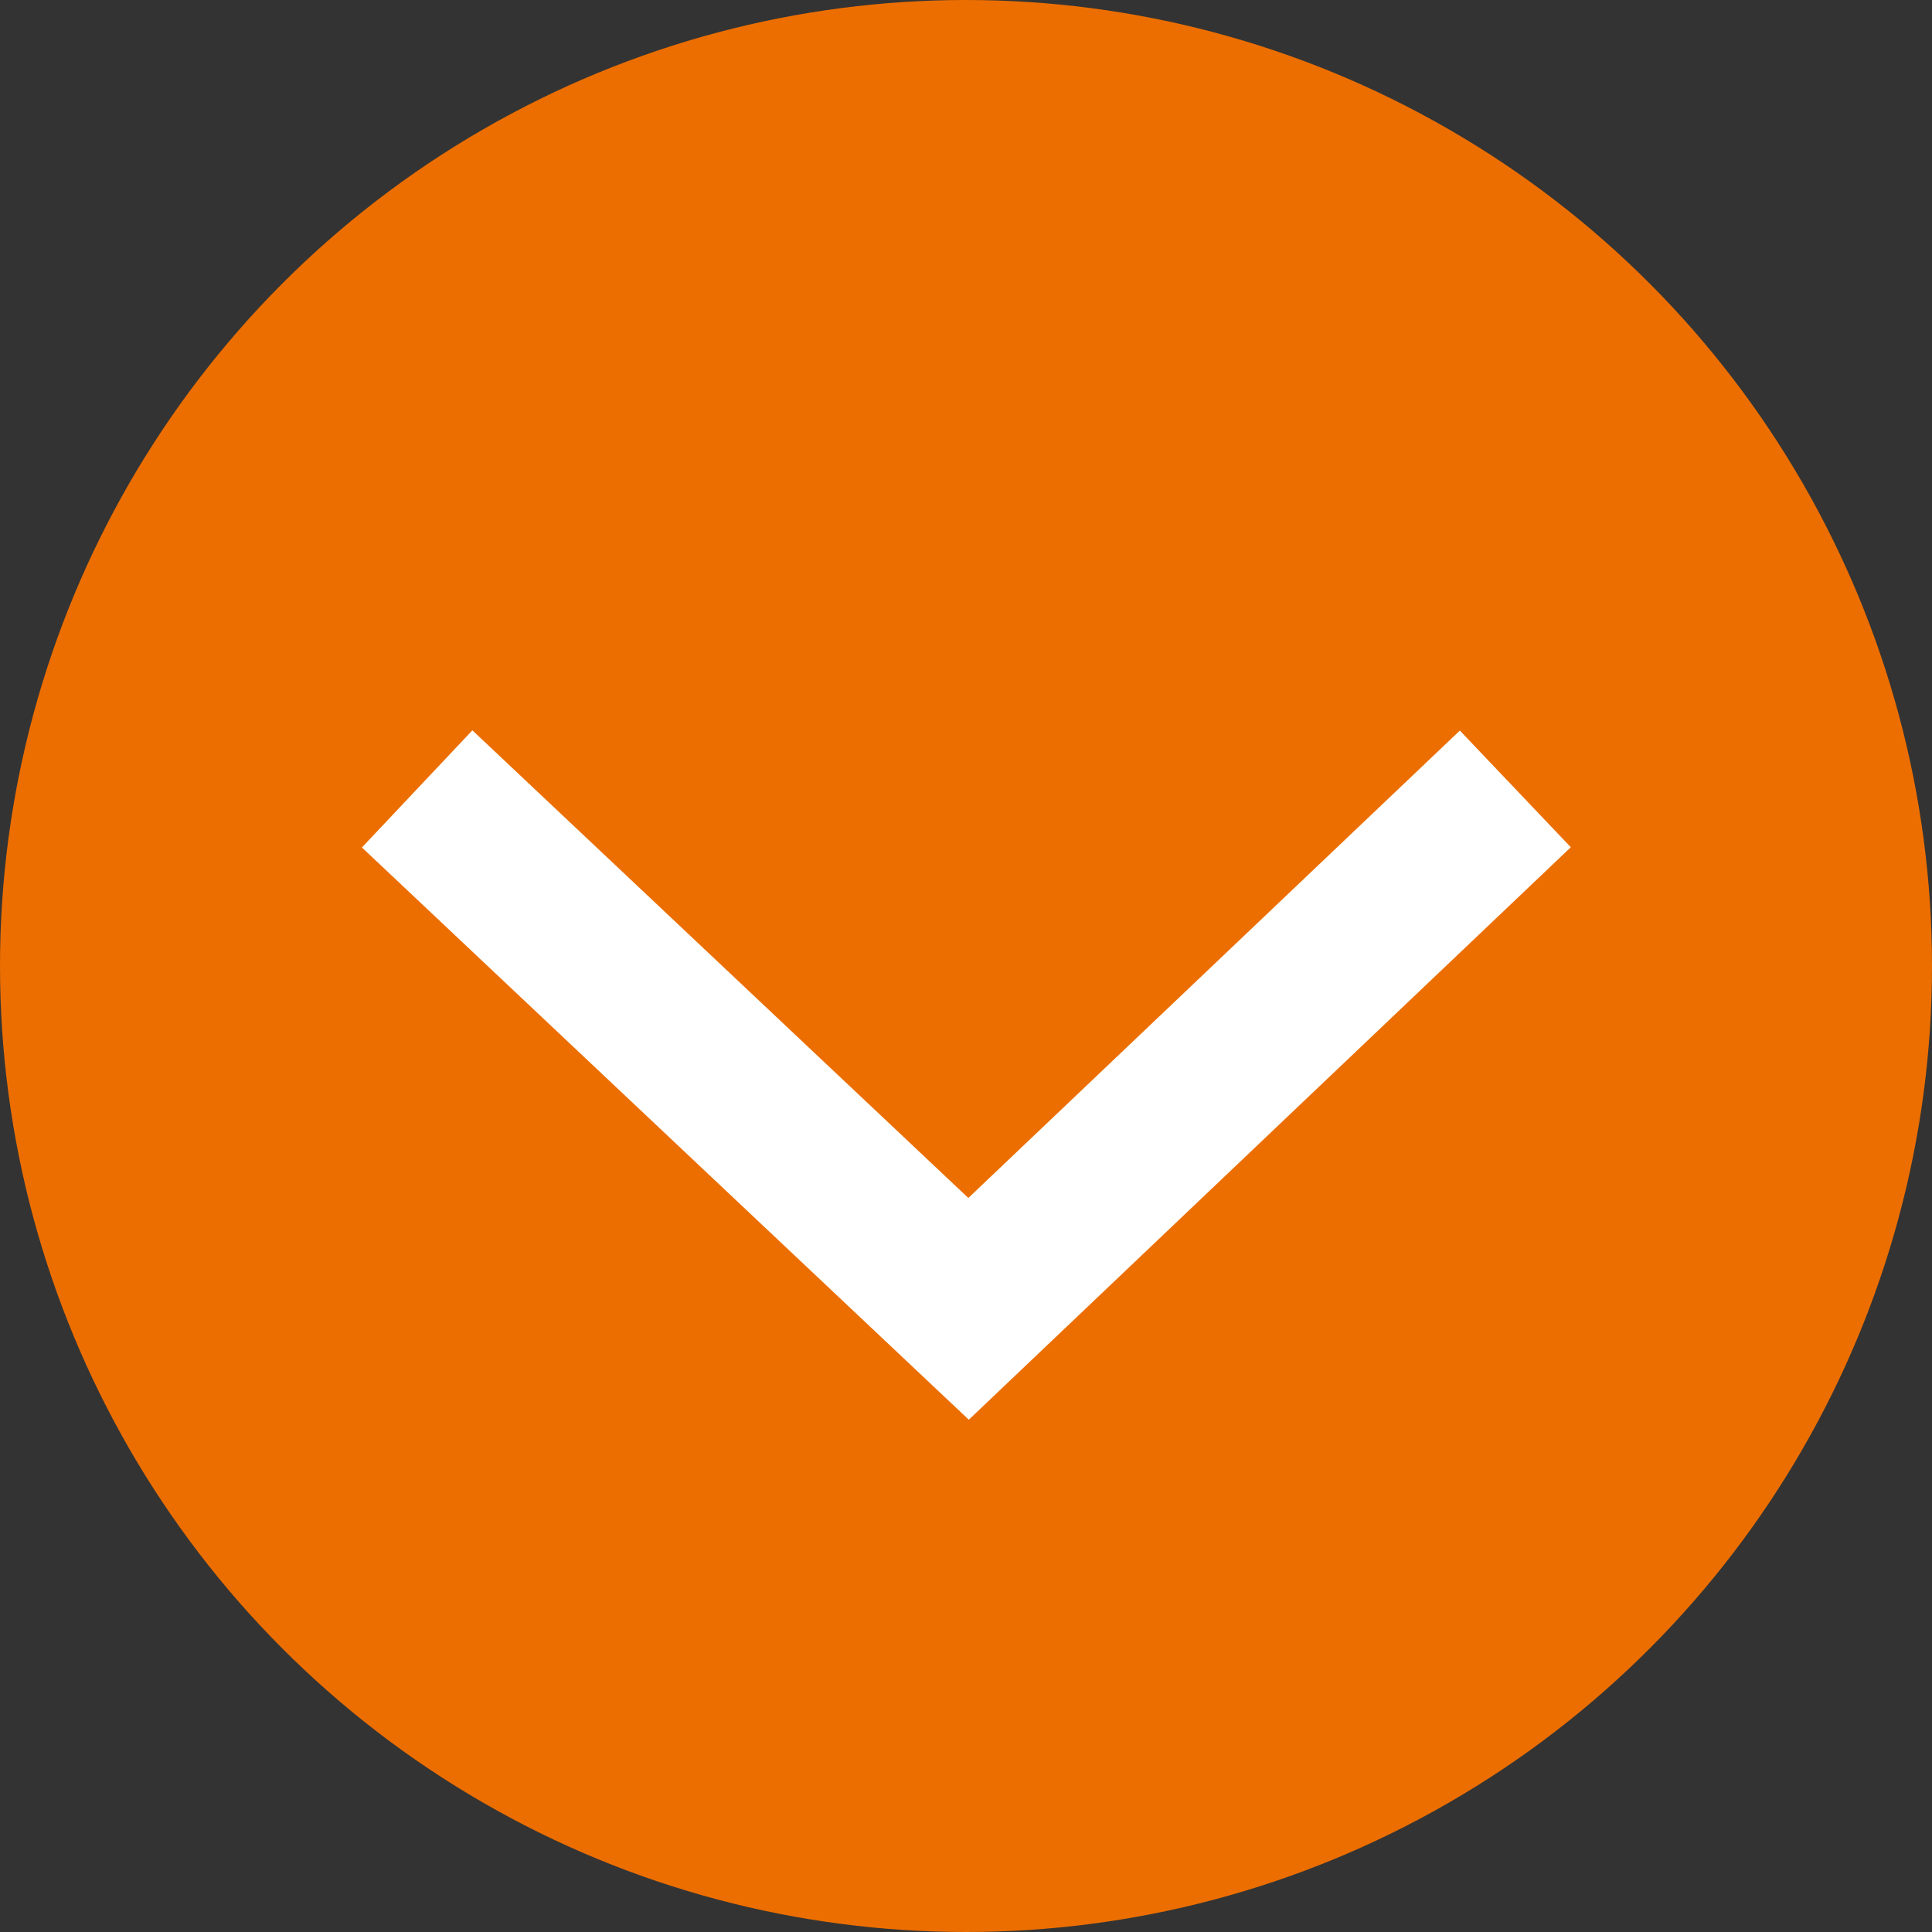
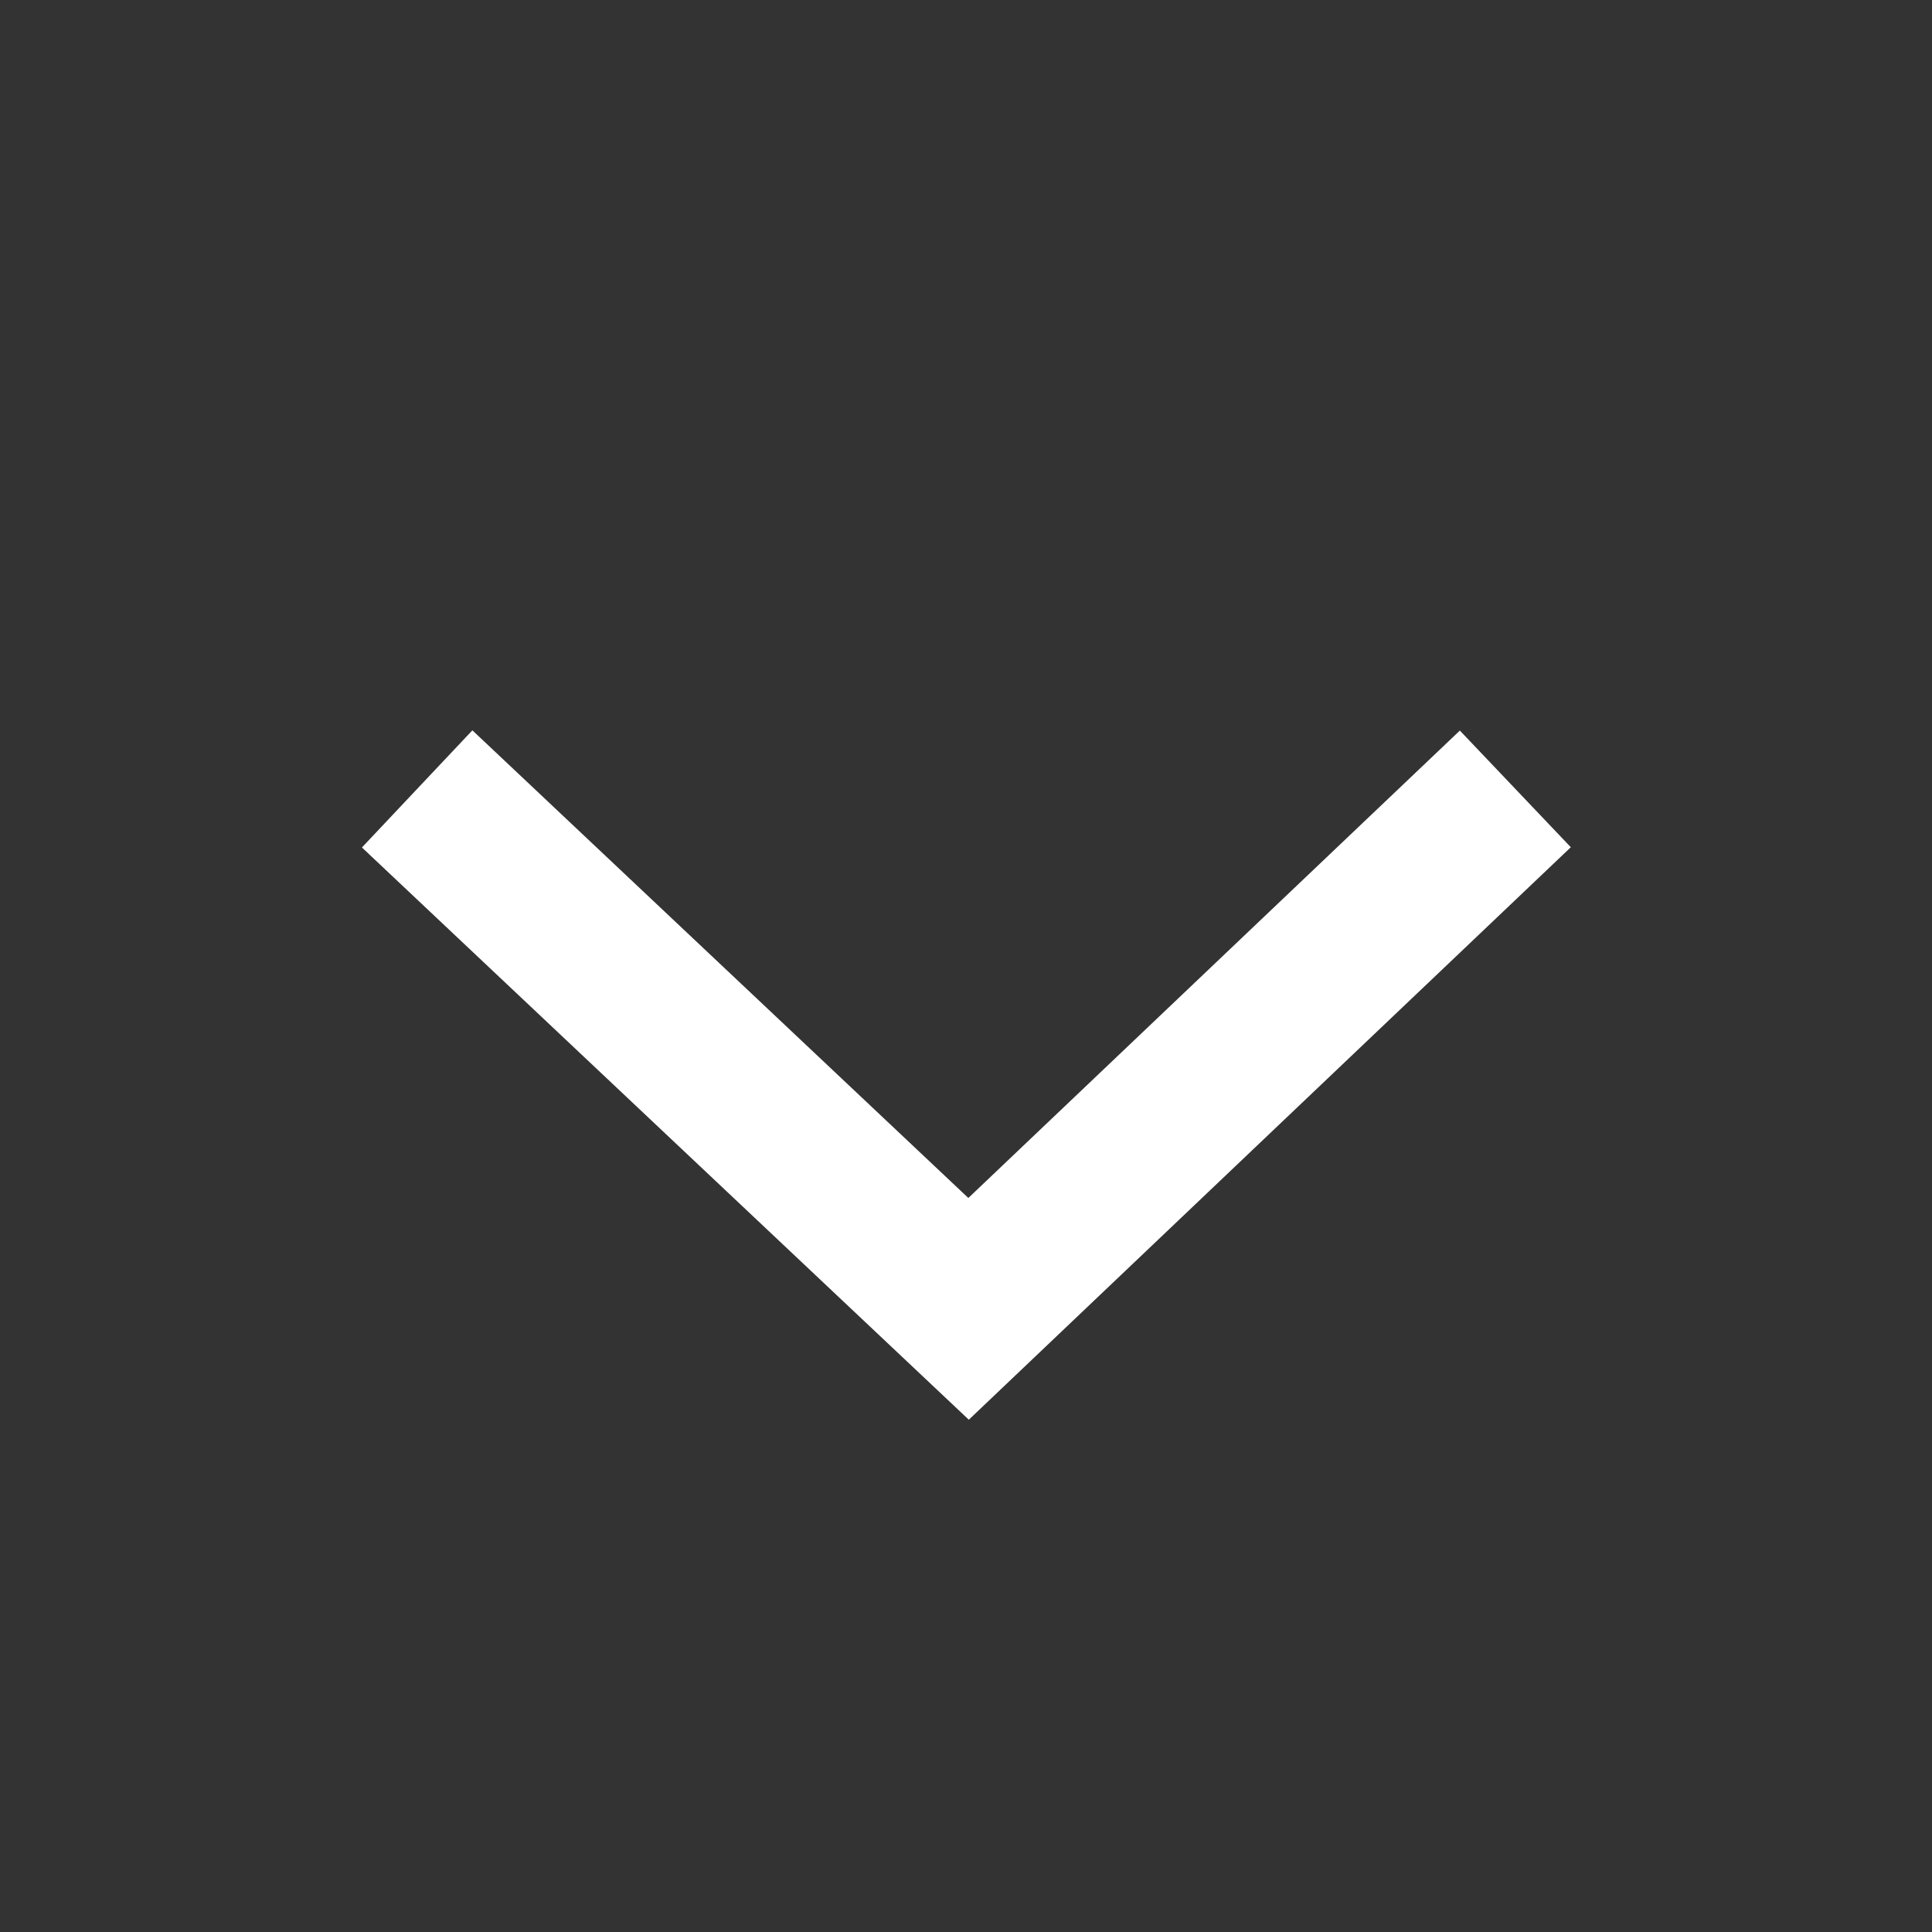
<svg xmlns="http://www.w3.org/2000/svg" width="24" height="24" viewBox="0 0 24 24">
  <rect x="0" y="0" width="24" height="24" fill="#333333" stroke="none" />
  <g id="グループ_45" data-name="グループ 45" transform="translate(-1063 -997)">
-     <circle id="楕円形_4" data-name="楕円形 4" cx="12" cy="12" r="12" transform="translate(1063 997)" fill="#ec6e00" />
    <path id="パス_74" data-name="パス 74" d="M7092.7,1007.8l6.85,6.459,6.792-6.459" transform="translate(-6024.518 -1)" fill="none" stroke="#fff" stroke-width="2" />
  </g>
</svg>